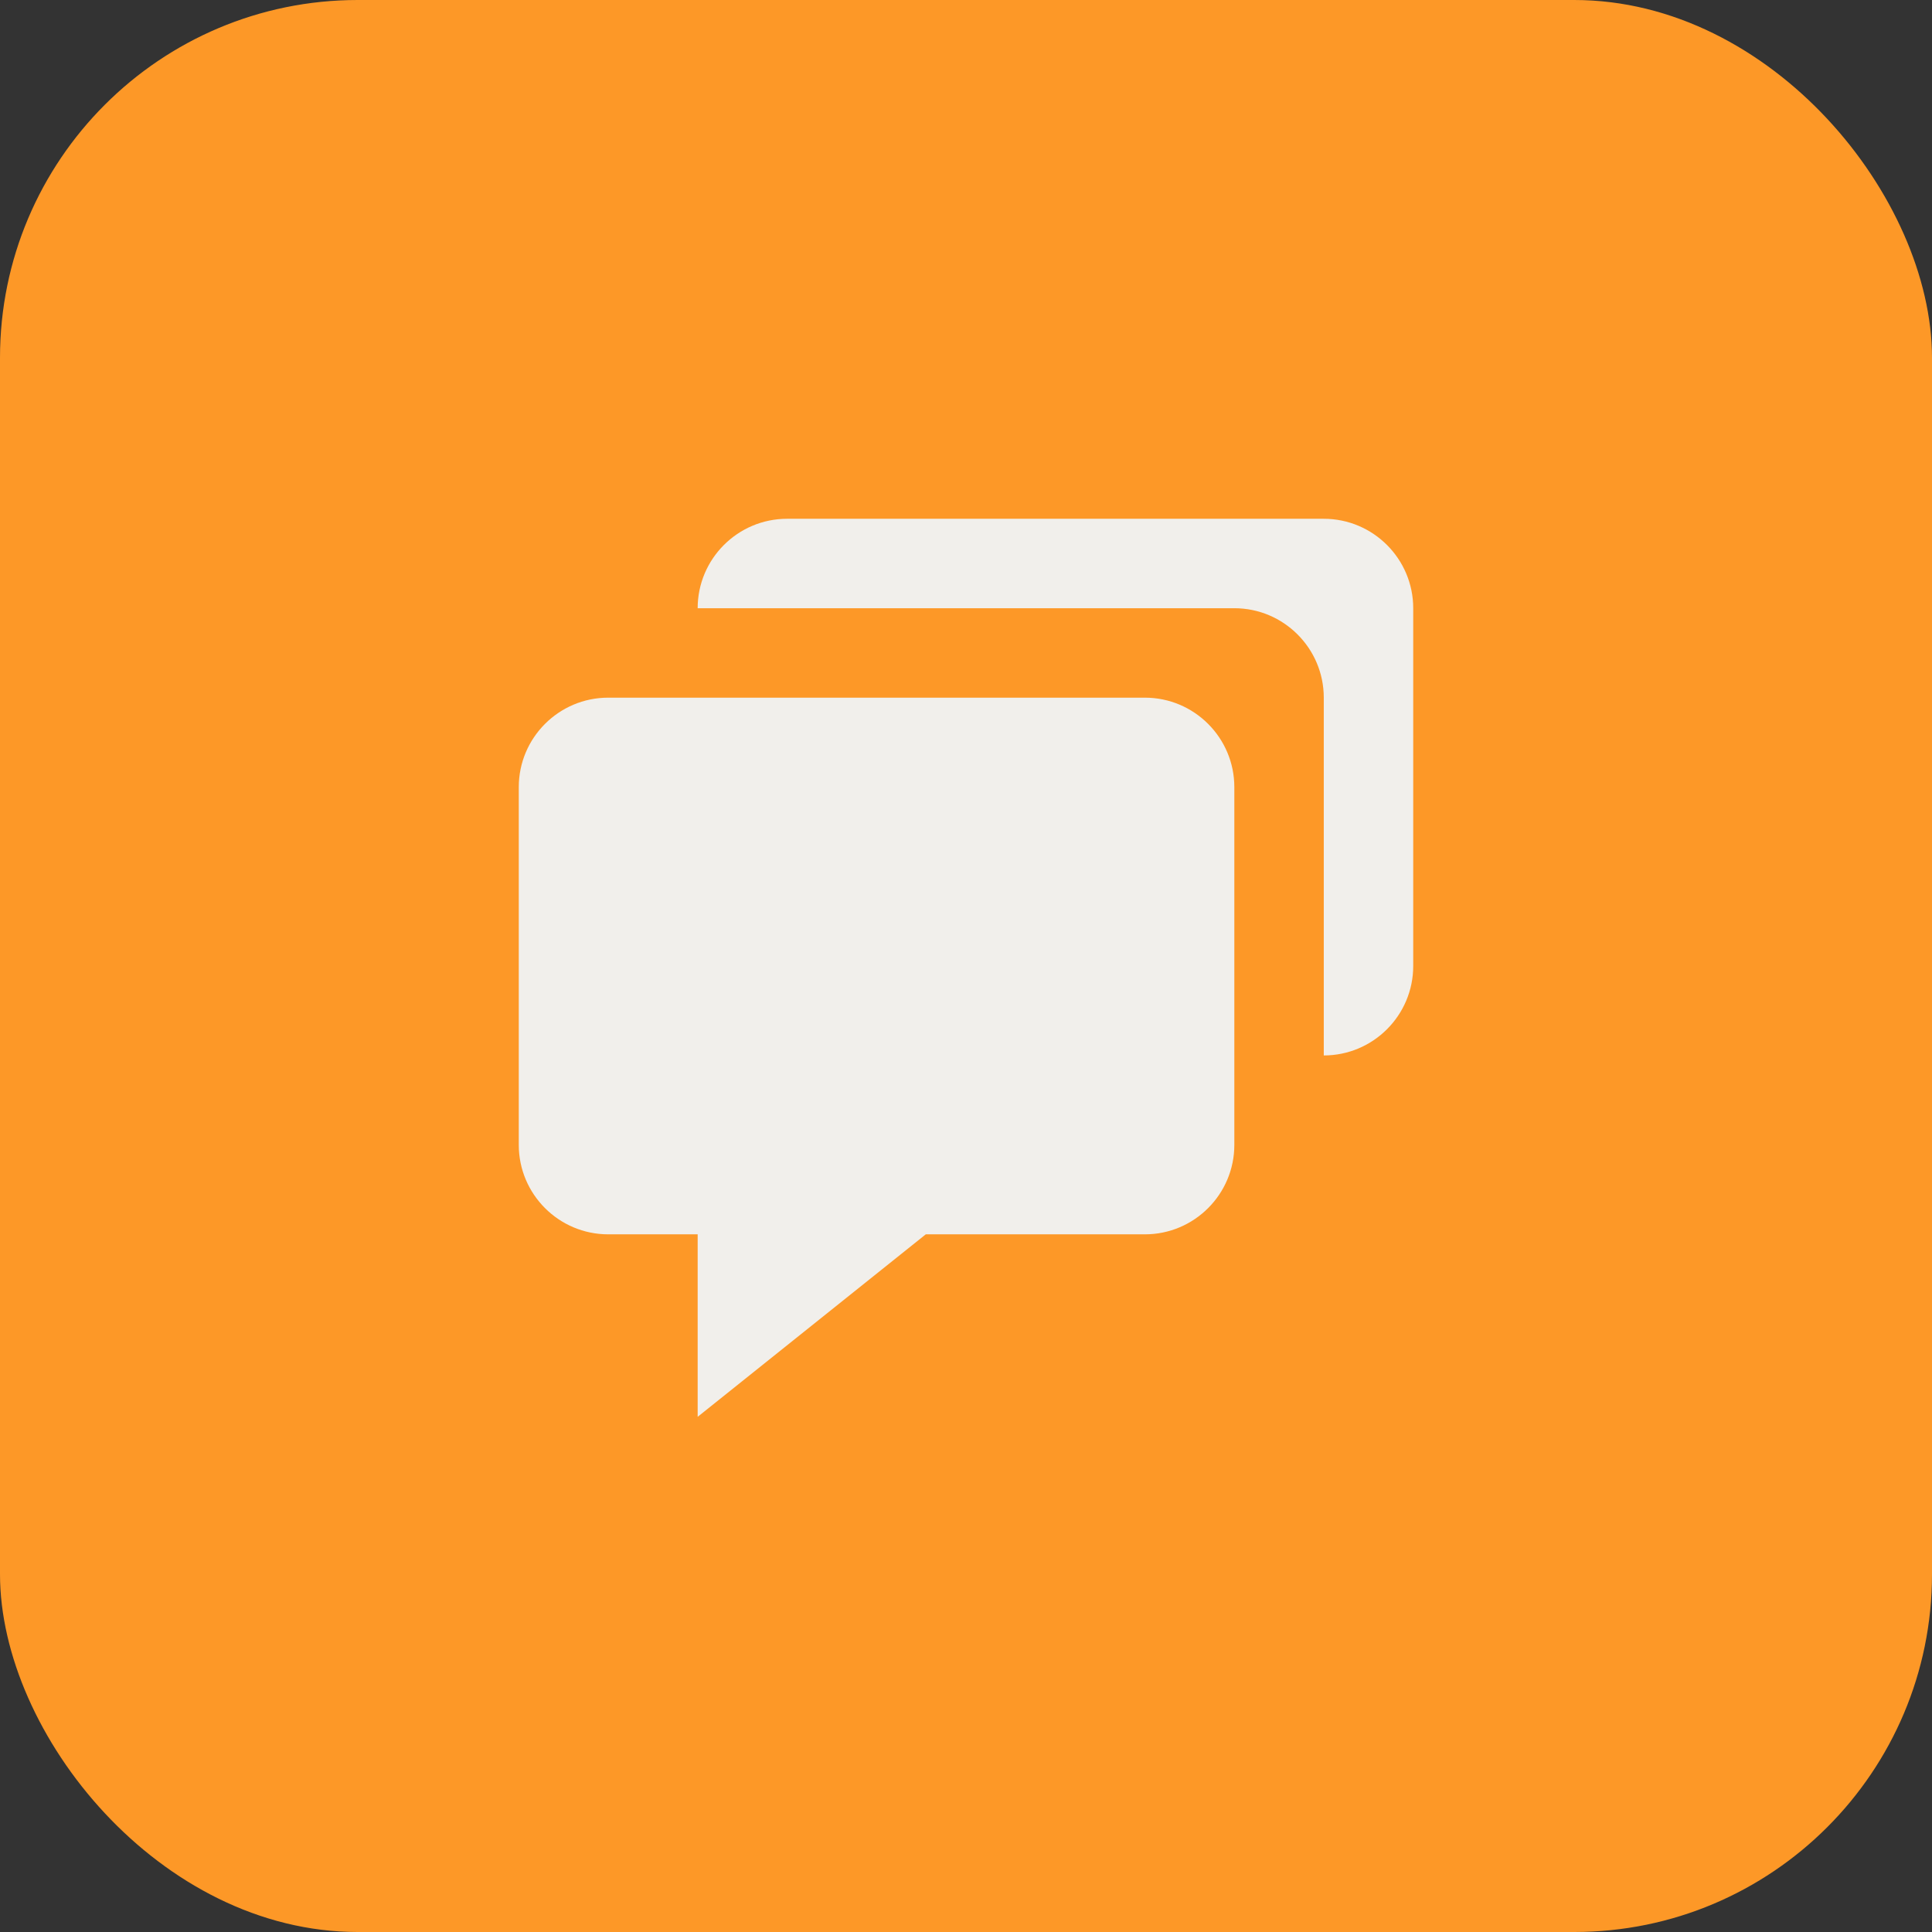
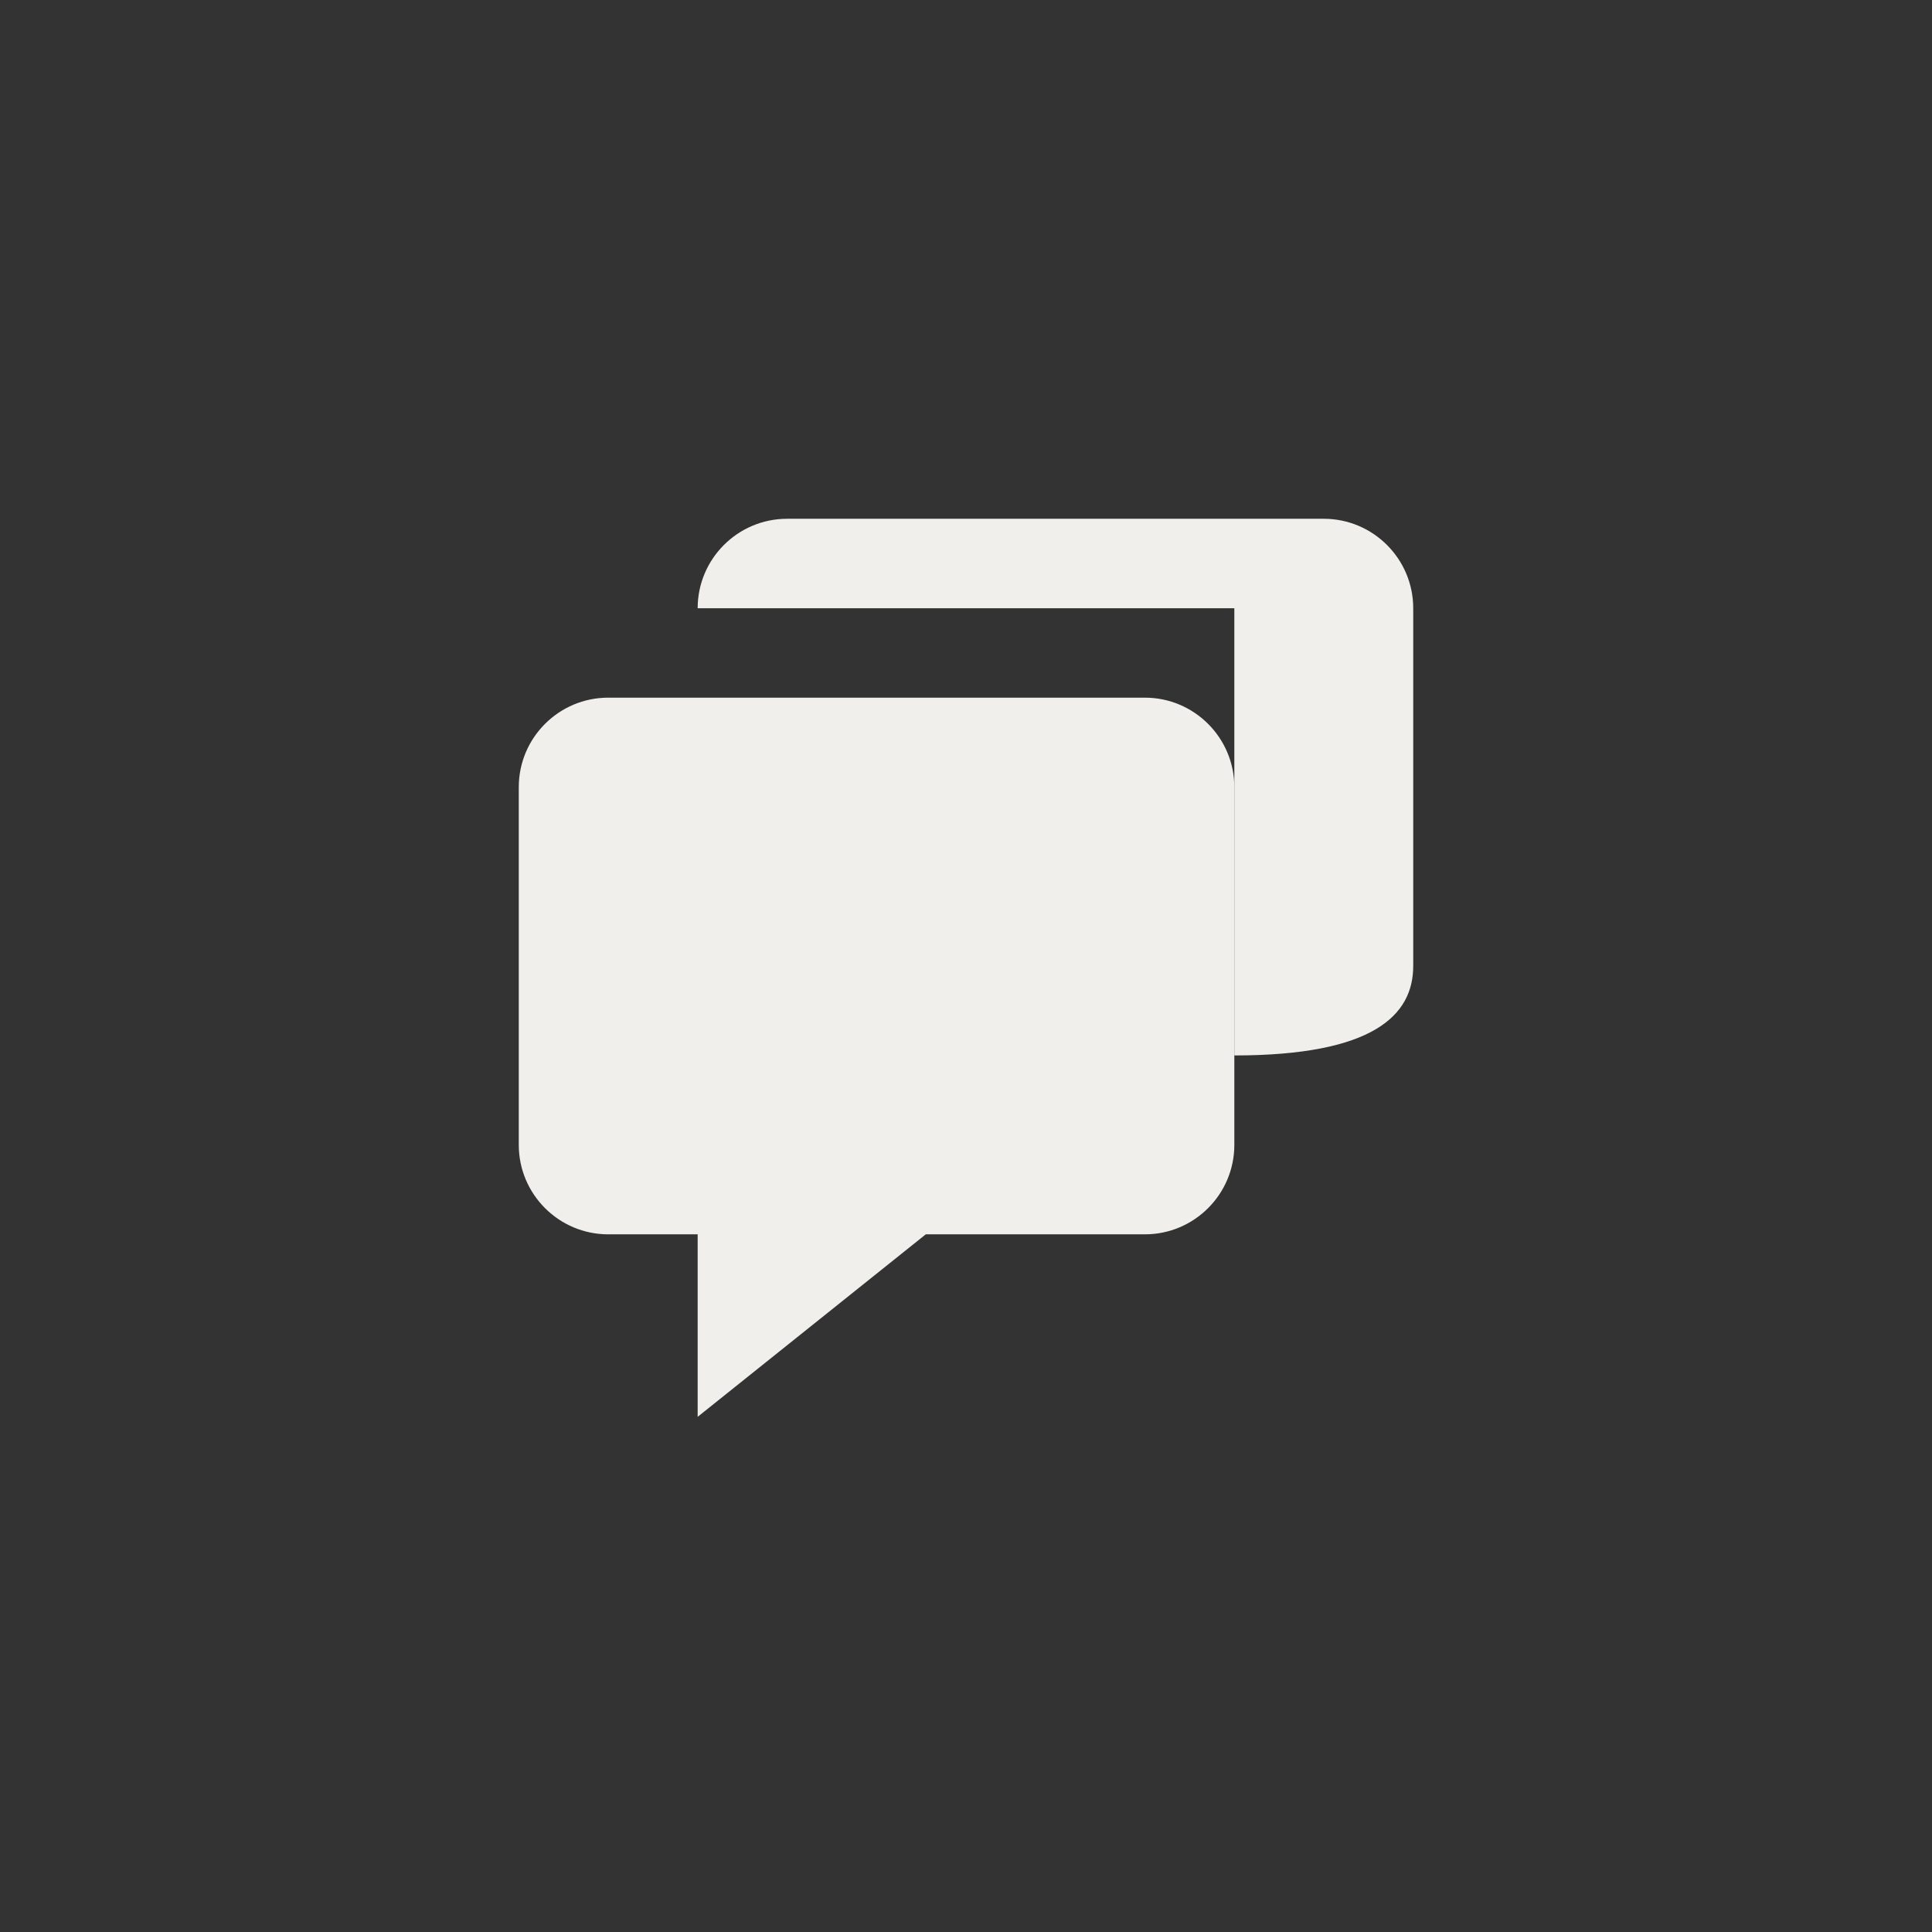
<svg xmlns="http://www.w3.org/2000/svg" width="54" height="54" viewBox="0 0 54 54" fill="none">
  <rect x="0" y="0" width="54" height="54" fill="#333333" stroke="none" />
-   <rect width="54" height="54" rx="10" fill="#FD9827" />
  <path d="M17 34.5H19.5V39.601L25.876 34.5H32C33.379 34.5 34.5 33.379 34.5 32V22C34.5 20.621 33.379 19.5 32 19.5H17C15.621 19.5 14.5 20.621 14.5 22V32C14.5 33.379 15.621 34.5 17 34.5Z" fill="#F1EFEB" />
-   <path d="M37 14.5H22C20.621 14.5 19.5 15.621 19.5 17H34.5C35.879 17 37 18.121 37 19.5V29.5C38.379 29.5 39.5 28.379 39.5 27V17C39.5 15.621 38.379 14.5 37 14.5Z" fill="#F1EFEB" />
+   <path d="M37 14.5H22C20.621 14.5 19.5 15.621 19.5 17H34.5V29.5C38.379 29.5 39.5 28.379 39.5 27V17C39.5 15.621 38.379 14.5 37 14.5Z" fill="#F1EFEB" />
</svg>